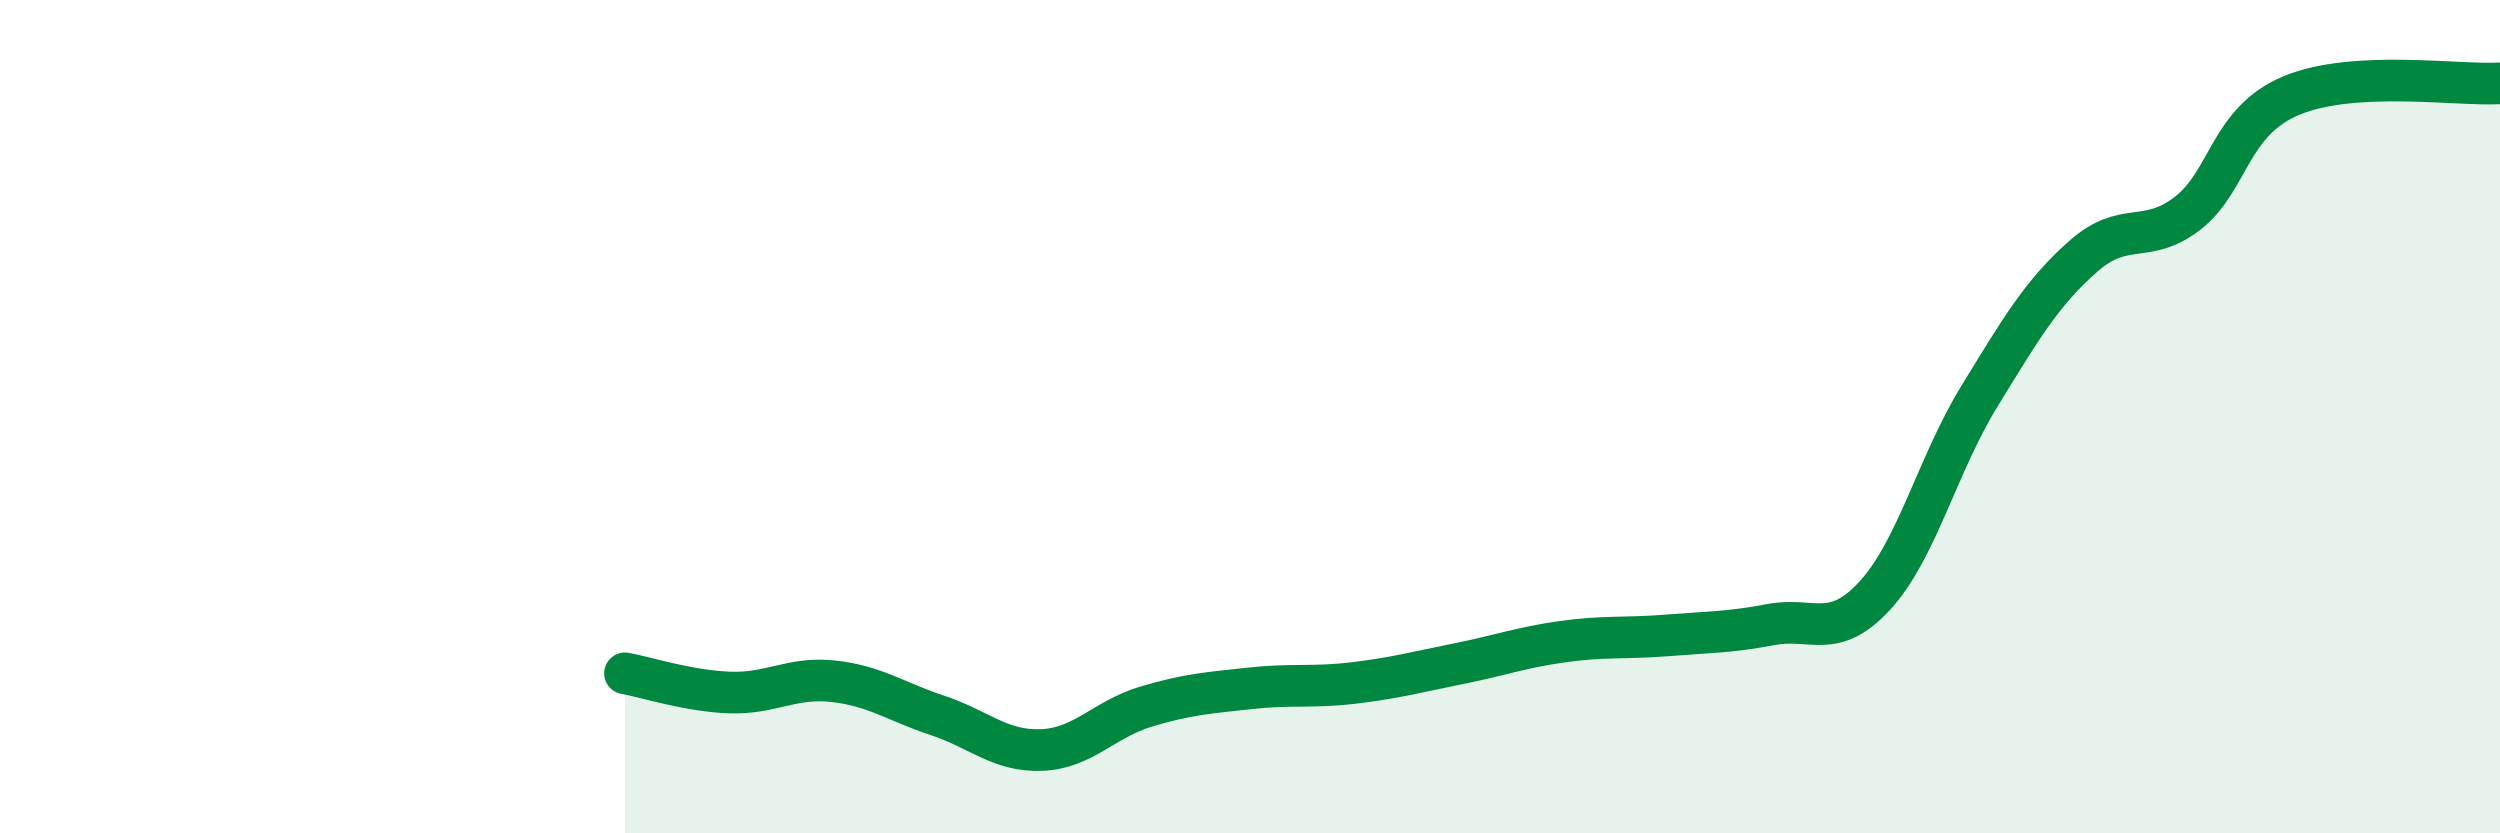
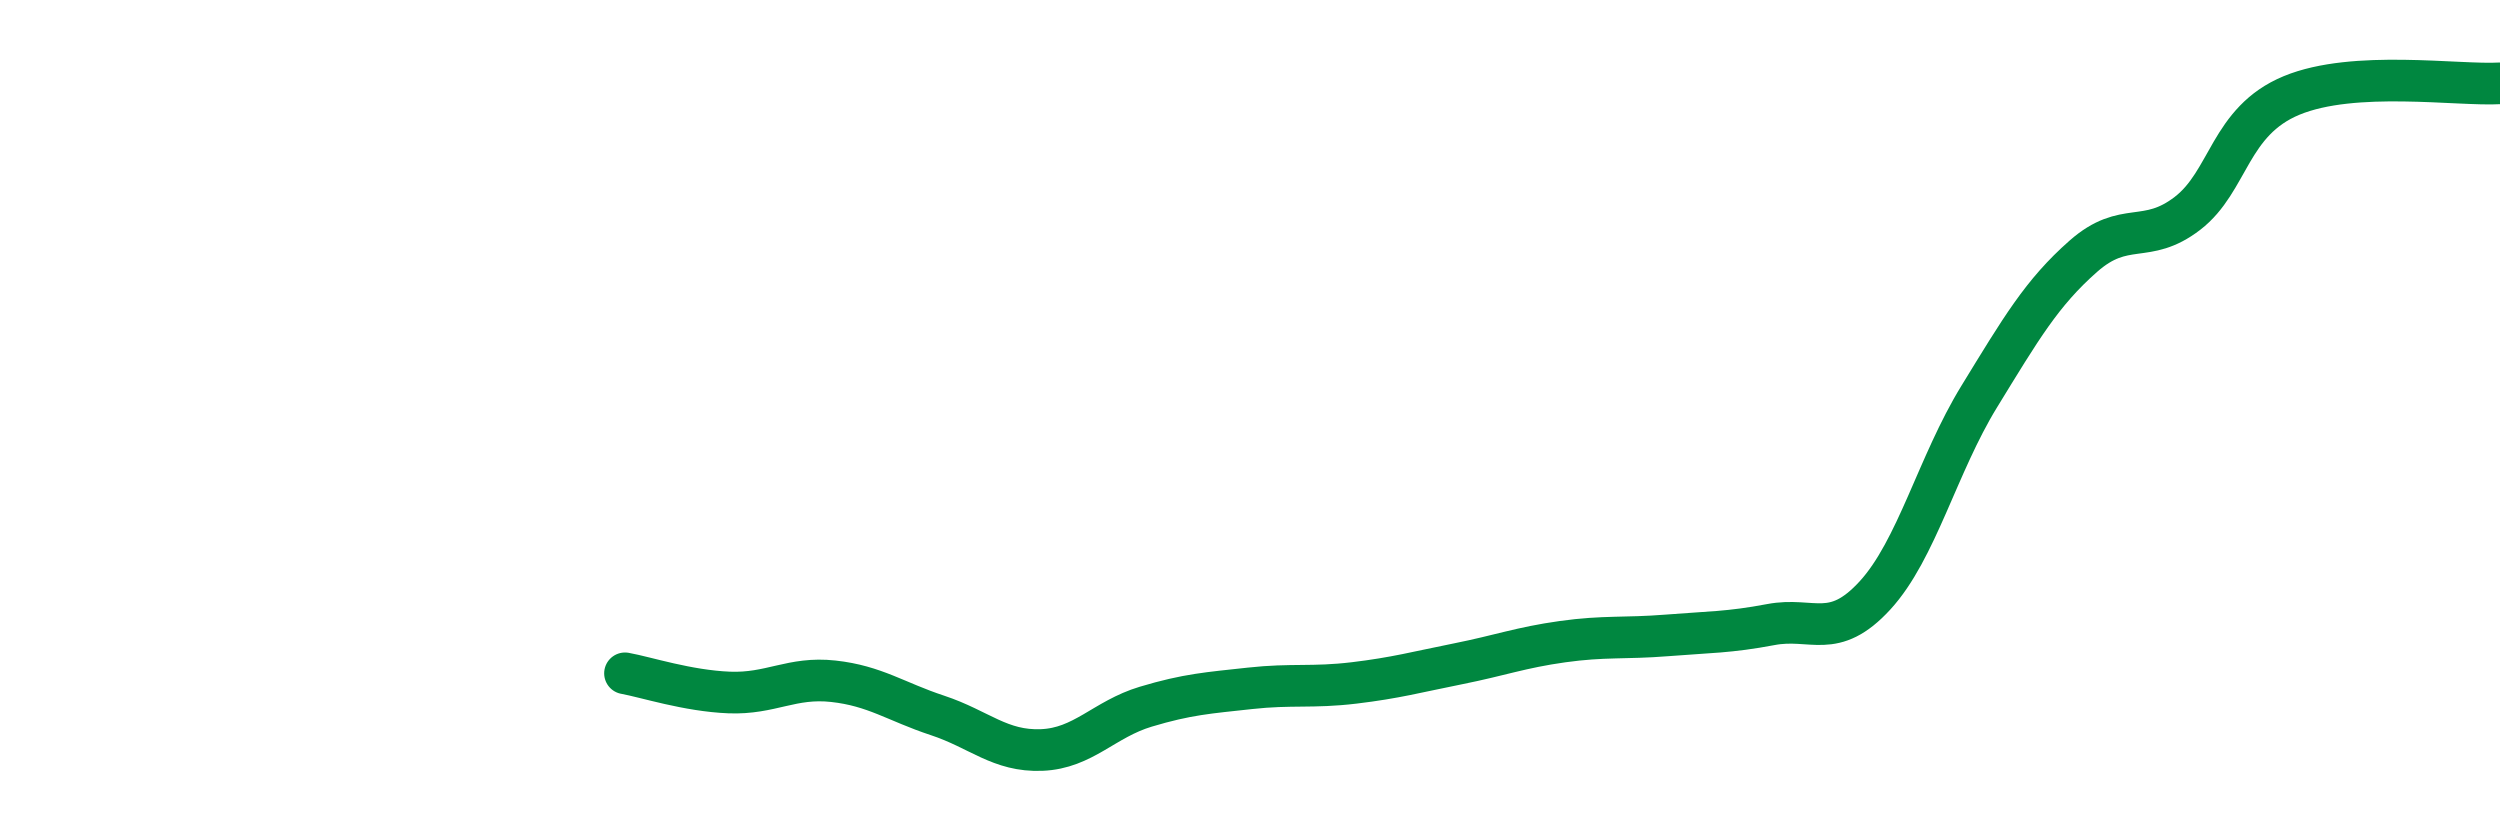
<svg xmlns="http://www.w3.org/2000/svg" width="60" height="20" viewBox="0 0 60 20">
-   <path d="M 15,16.16 C 15.5,16.25 16.5,16.58 17.5,16.62 C 18.5,16.66 19,16.24 20,16.35 C 21,16.46 21.5,16.84 22.5,17.17 C 23.5,17.5 24,18.04 25,18 C 26,17.96 26.5,17.26 27.5,16.96 C 28.5,16.66 29,16.63 30,16.52 C 31,16.41 31.5,16.51 32.5,16.39 C 33.5,16.27 34,16.13 35,15.93 C 36,15.73 36.5,15.54 37.5,15.4 C 38.5,15.26 39,15.33 40,15.25 C 41,15.17 41.5,15.18 42.5,14.99 C 43.5,14.8 44,15.38 45,14.29 C 46,13.2 46.5,11.15 47.5,9.52 C 48.5,7.89 49,7.03 50,6.15 C 51,5.27 51.5,5.89 52.5,5.12 C 53.5,4.35 53.5,2.91 55,2.29 C 56.5,1.67 59,2.06 60,2L60 20L15 20Z" fill="#008740" opacity="0.1" stroke-linecap="round" stroke-linejoin="round" />
  <path d="M 15,16.16 C 15.5,16.25 16.5,16.58 17.5,16.62 C 18.5,16.66 19,16.24 20,16.35 C 21,16.46 21.5,16.84 22.5,17.17 C 23.5,17.5 24,18.04 25,18 C 26,17.96 26.5,17.26 27.5,16.96 C 28.5,16.66 29,16.63 30,16.52 C 31,16.41 31.5,16.51 32.5,16.39 C 33.5,16.27 34,16.13 35,15.93 C 36,15.73 36.5,15.54 37.5,15.4 C 38.5,15.26 39,15.33 40,15.25 C 41,15.17 41.5,15.18 42.5,14.99 C 43.5,14.8 44,15.38 45,14.29 C 46,13.2 46.5,11.15 47.5,9.52 C 48.5,7.89 49,7.03 50,6.15 C 51,5.27 51.5,5.89 52.5,5.12 C 53.5,4.35 53.5,2.91 55,2.29 C 56.5,1.67 59,2.06 60,2" stroke="#008740" stroke-width="1" fill="none" stroke-linecap="round" stroke-linejoin="round" />
</svg>